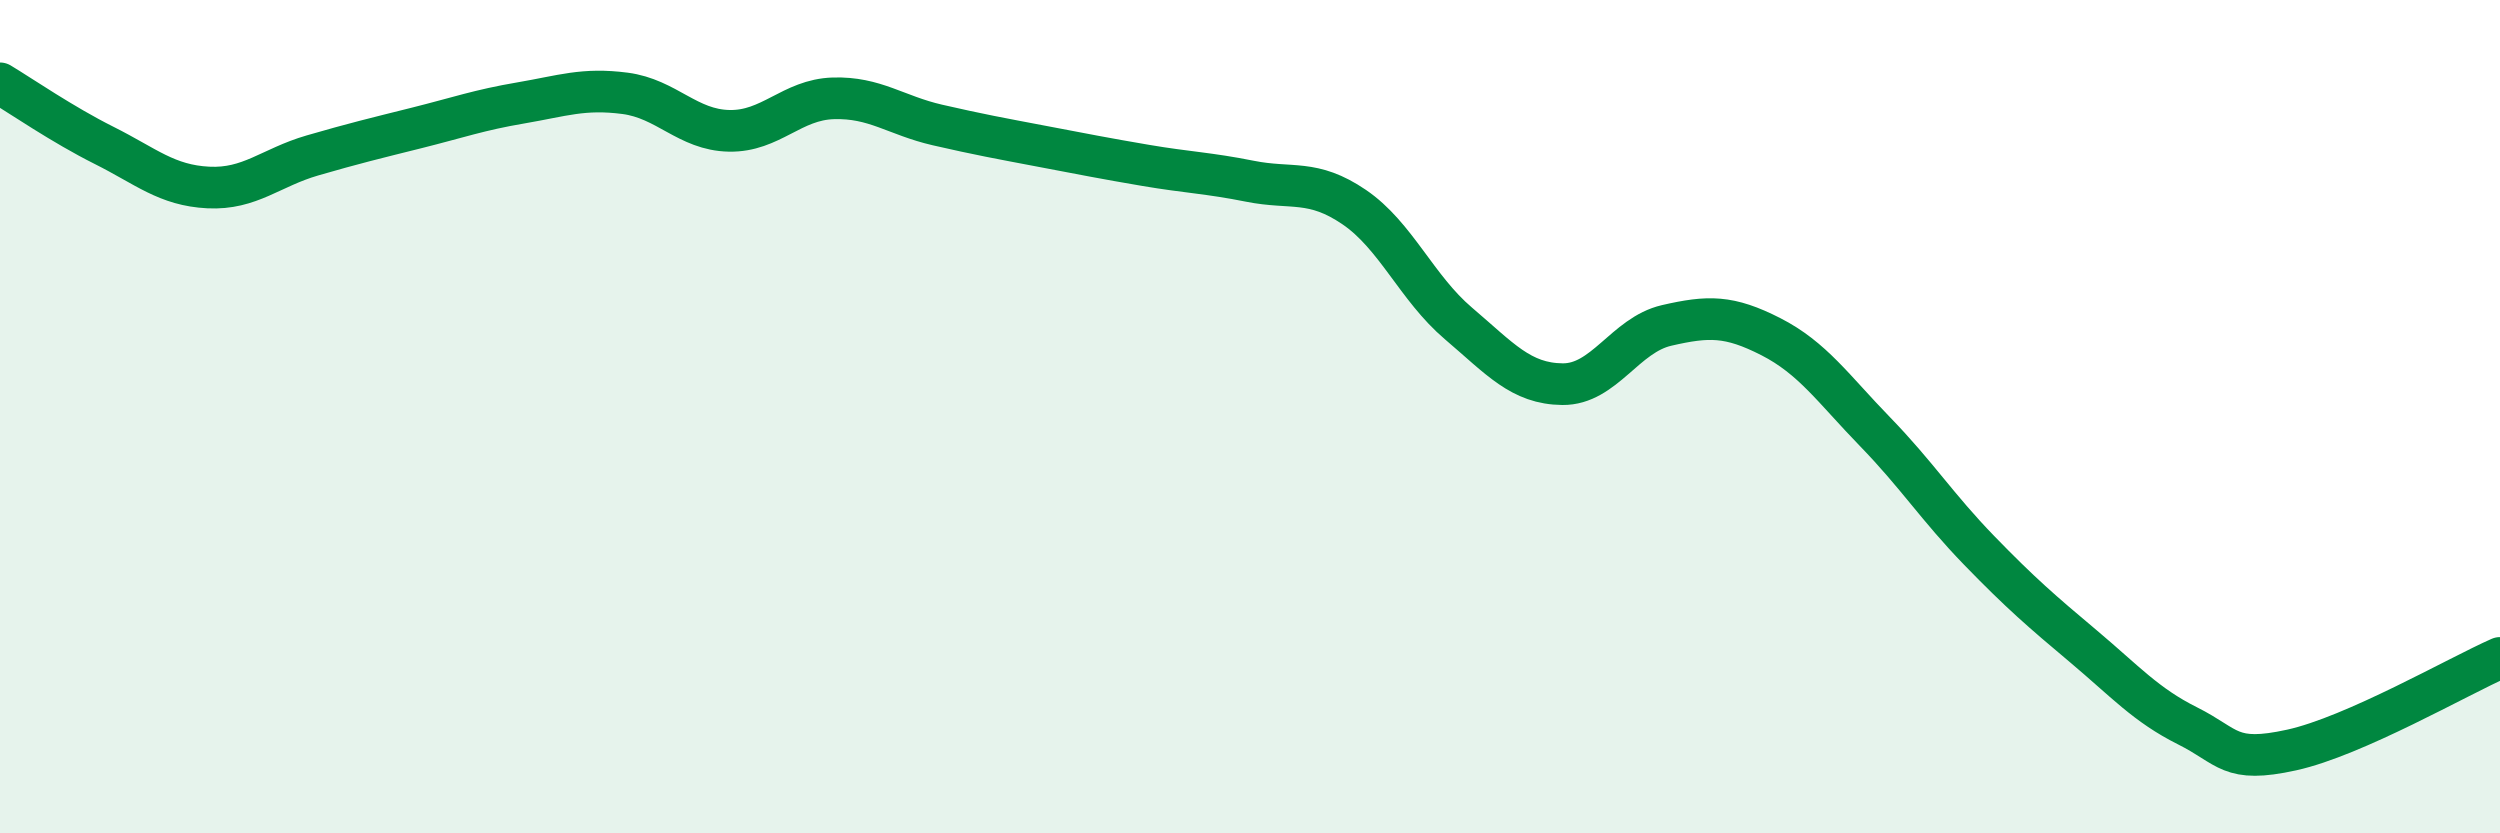
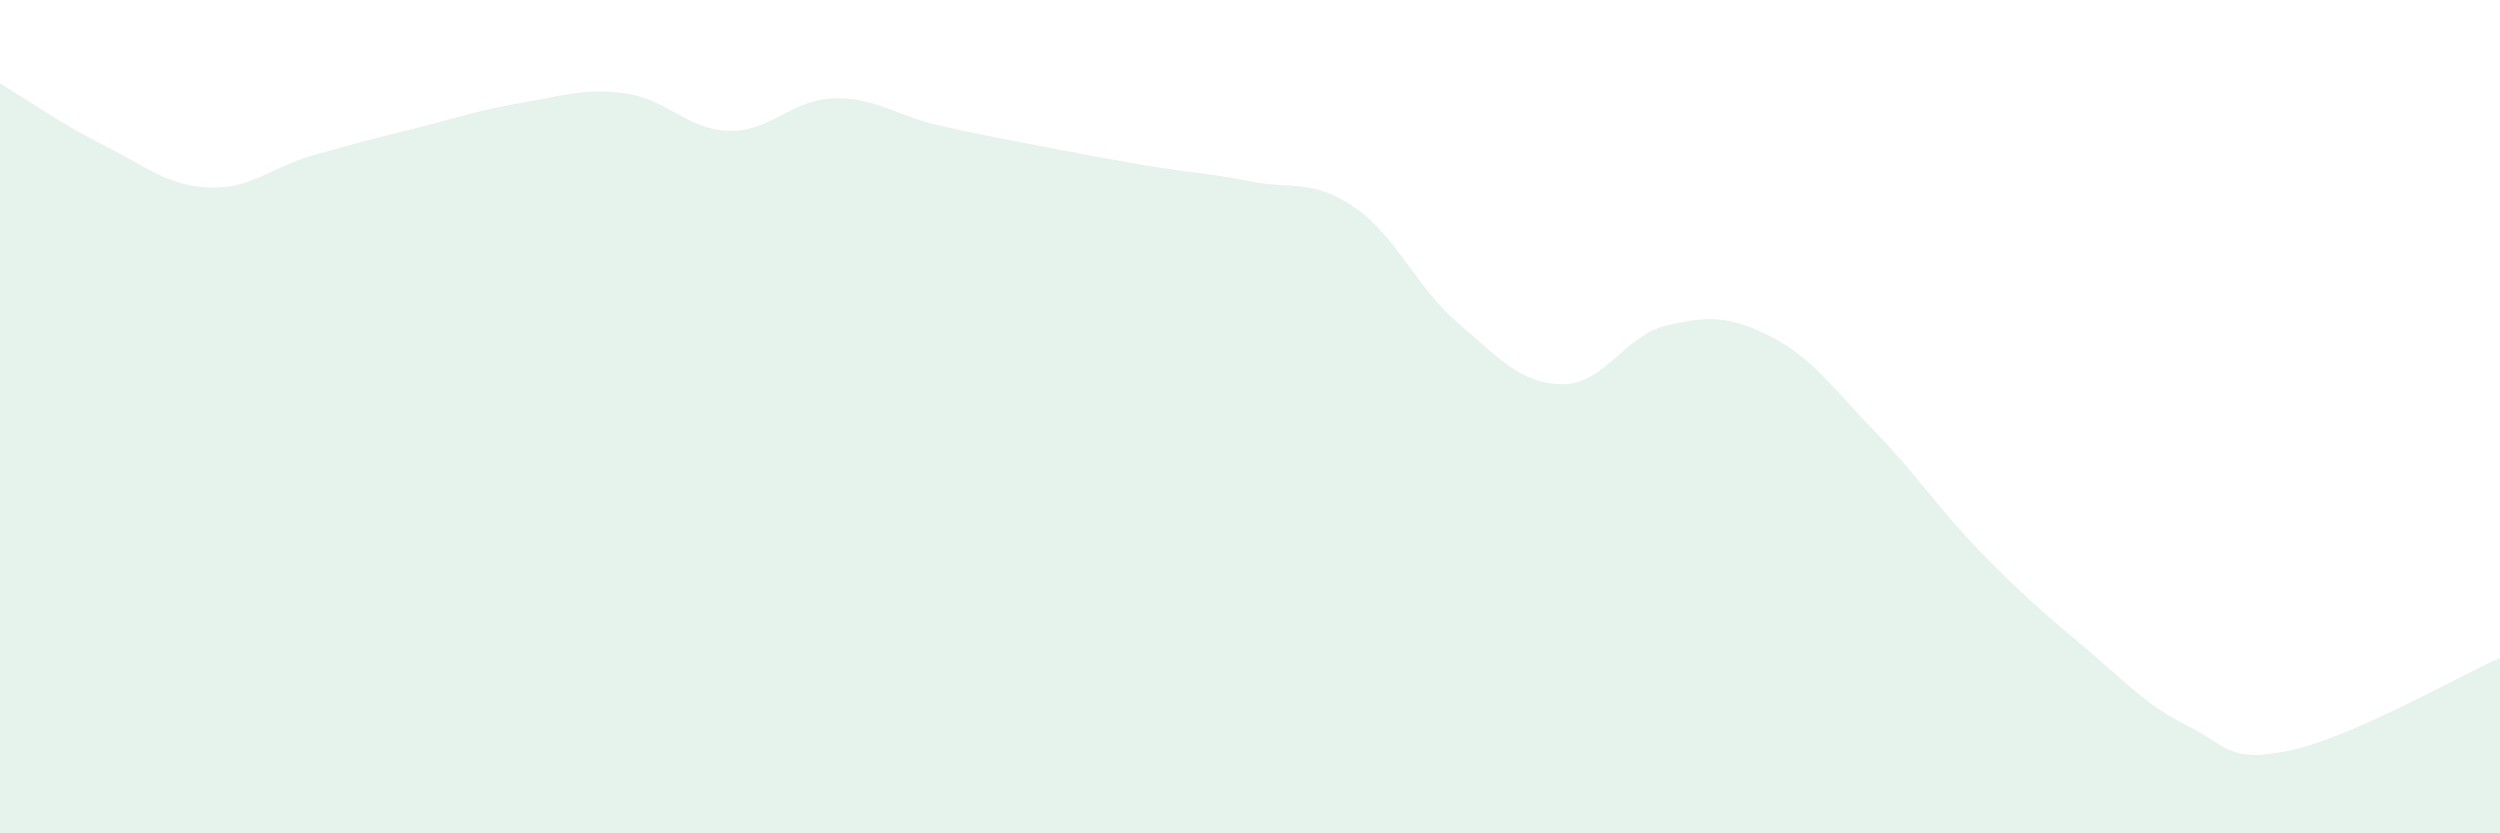
<svg xmlns="http://www.w3.org/2000/svg" width="60" height="20" viewBox="0 0 60 20">
  <path d="M 0,2 C 0.5,2.3 1.5,2.99 2.5,3.49 C 3.5,3.99 4,4.45 5,4.5 C 6,4.55 6.5,4.02 7.5,3.73 C 8.5,3.44 9,3.32 10,3.07 C 11,2.82 11.5,2.64 12.5,2.47 C 13.5,2.3 14,2.11 15,2.24 C 16,2.37 16.5,3.12 17.5,3.14 C 18.5,3.16 19,2.39 20,2.36 C 21,2.33 21.5,2.77 22.5,3 C 23.5,3.23 24,3.32 25,3.51 C 26,3.7 26.5,3.8 27.5,3.97 C 28.5,4.14 29,4.15 30,4.35 C 31,4.55 31.5,4.29 32.5,4.97 C 33.5,5.65 34,6.91 35,7.76 C 36,8.61 36.5,9.21 37.5,9.22 C 38.5,9.23 39,8.04 40,7.81 C 41,7.58 41.5,7.57 42.5,8.08 C 43.5,8.59 44,9.33 45,10.36 C 46,11.39 46.5,12.18 47.5,13.21 C 48.5,14.24 49,14.67 50,15.51 C 51,16.35 51.5,16.92 52.5,17.42 C 53.5,17.92 53.5,18.33 55,18 C 56.5,17.67 59,16.23 60,15.79L60 20L0 20Z" fill="#008740" opacity="0.1" stroke-linecap="round" stroke-linejoin="round" />
-   <path d="M 0,2 C 0.5,2.3 1.5,2.99 2.5,3.49 C 3.5,3.99 4,4.45 5,4.5 C 6,4.55 6.5,4.02 7.5,3.73 C 8.5,3.44 9,3.32 10,3.07 C 11,2.82 11.5,2.64 12.5,2.47 C 13.5,2.3 14,2.11 15,2.24 C 16,2.37 16.5,3.12 17.5,3.14 C 18.5,3.16 19,2.39 20,2.36 C 21,2.33 21.5,2.77 22.5,3 C 23.5,3.23 24,3.32 25,3.51 C 26,3.7 26.5,3.8 27.5,3.97 C 28.5,4.14 29,4.15 30,4.35 C 31,4.55 31.5,4.29 32.5,4.97 C 33.5,5.65 34,6.91 35,7.76 C 36,8.61 36.5,9.21 37.5,9.22 C 38.5,9.23 39,8.04 40,7.81 C 41,7.58 41.5,7.57 42.5,8.08 C 43.5,8.59 44,9.33 45,10.36 C 46,11.39 46.5,12.18 47.5,13.21 C 48.5,14.24 49,14.67 50,15.51 C 51,16.35 51.5,16.92 52.5,17.42 C 53.5,17.92 53.5,18.33 55,18 C 56.5,17.67 59,16.23 60,15.79" stroke="#008740" stroke-width="1" fill="none" stroke-linecap="round" stroke-linejoin="round" />
</svg>